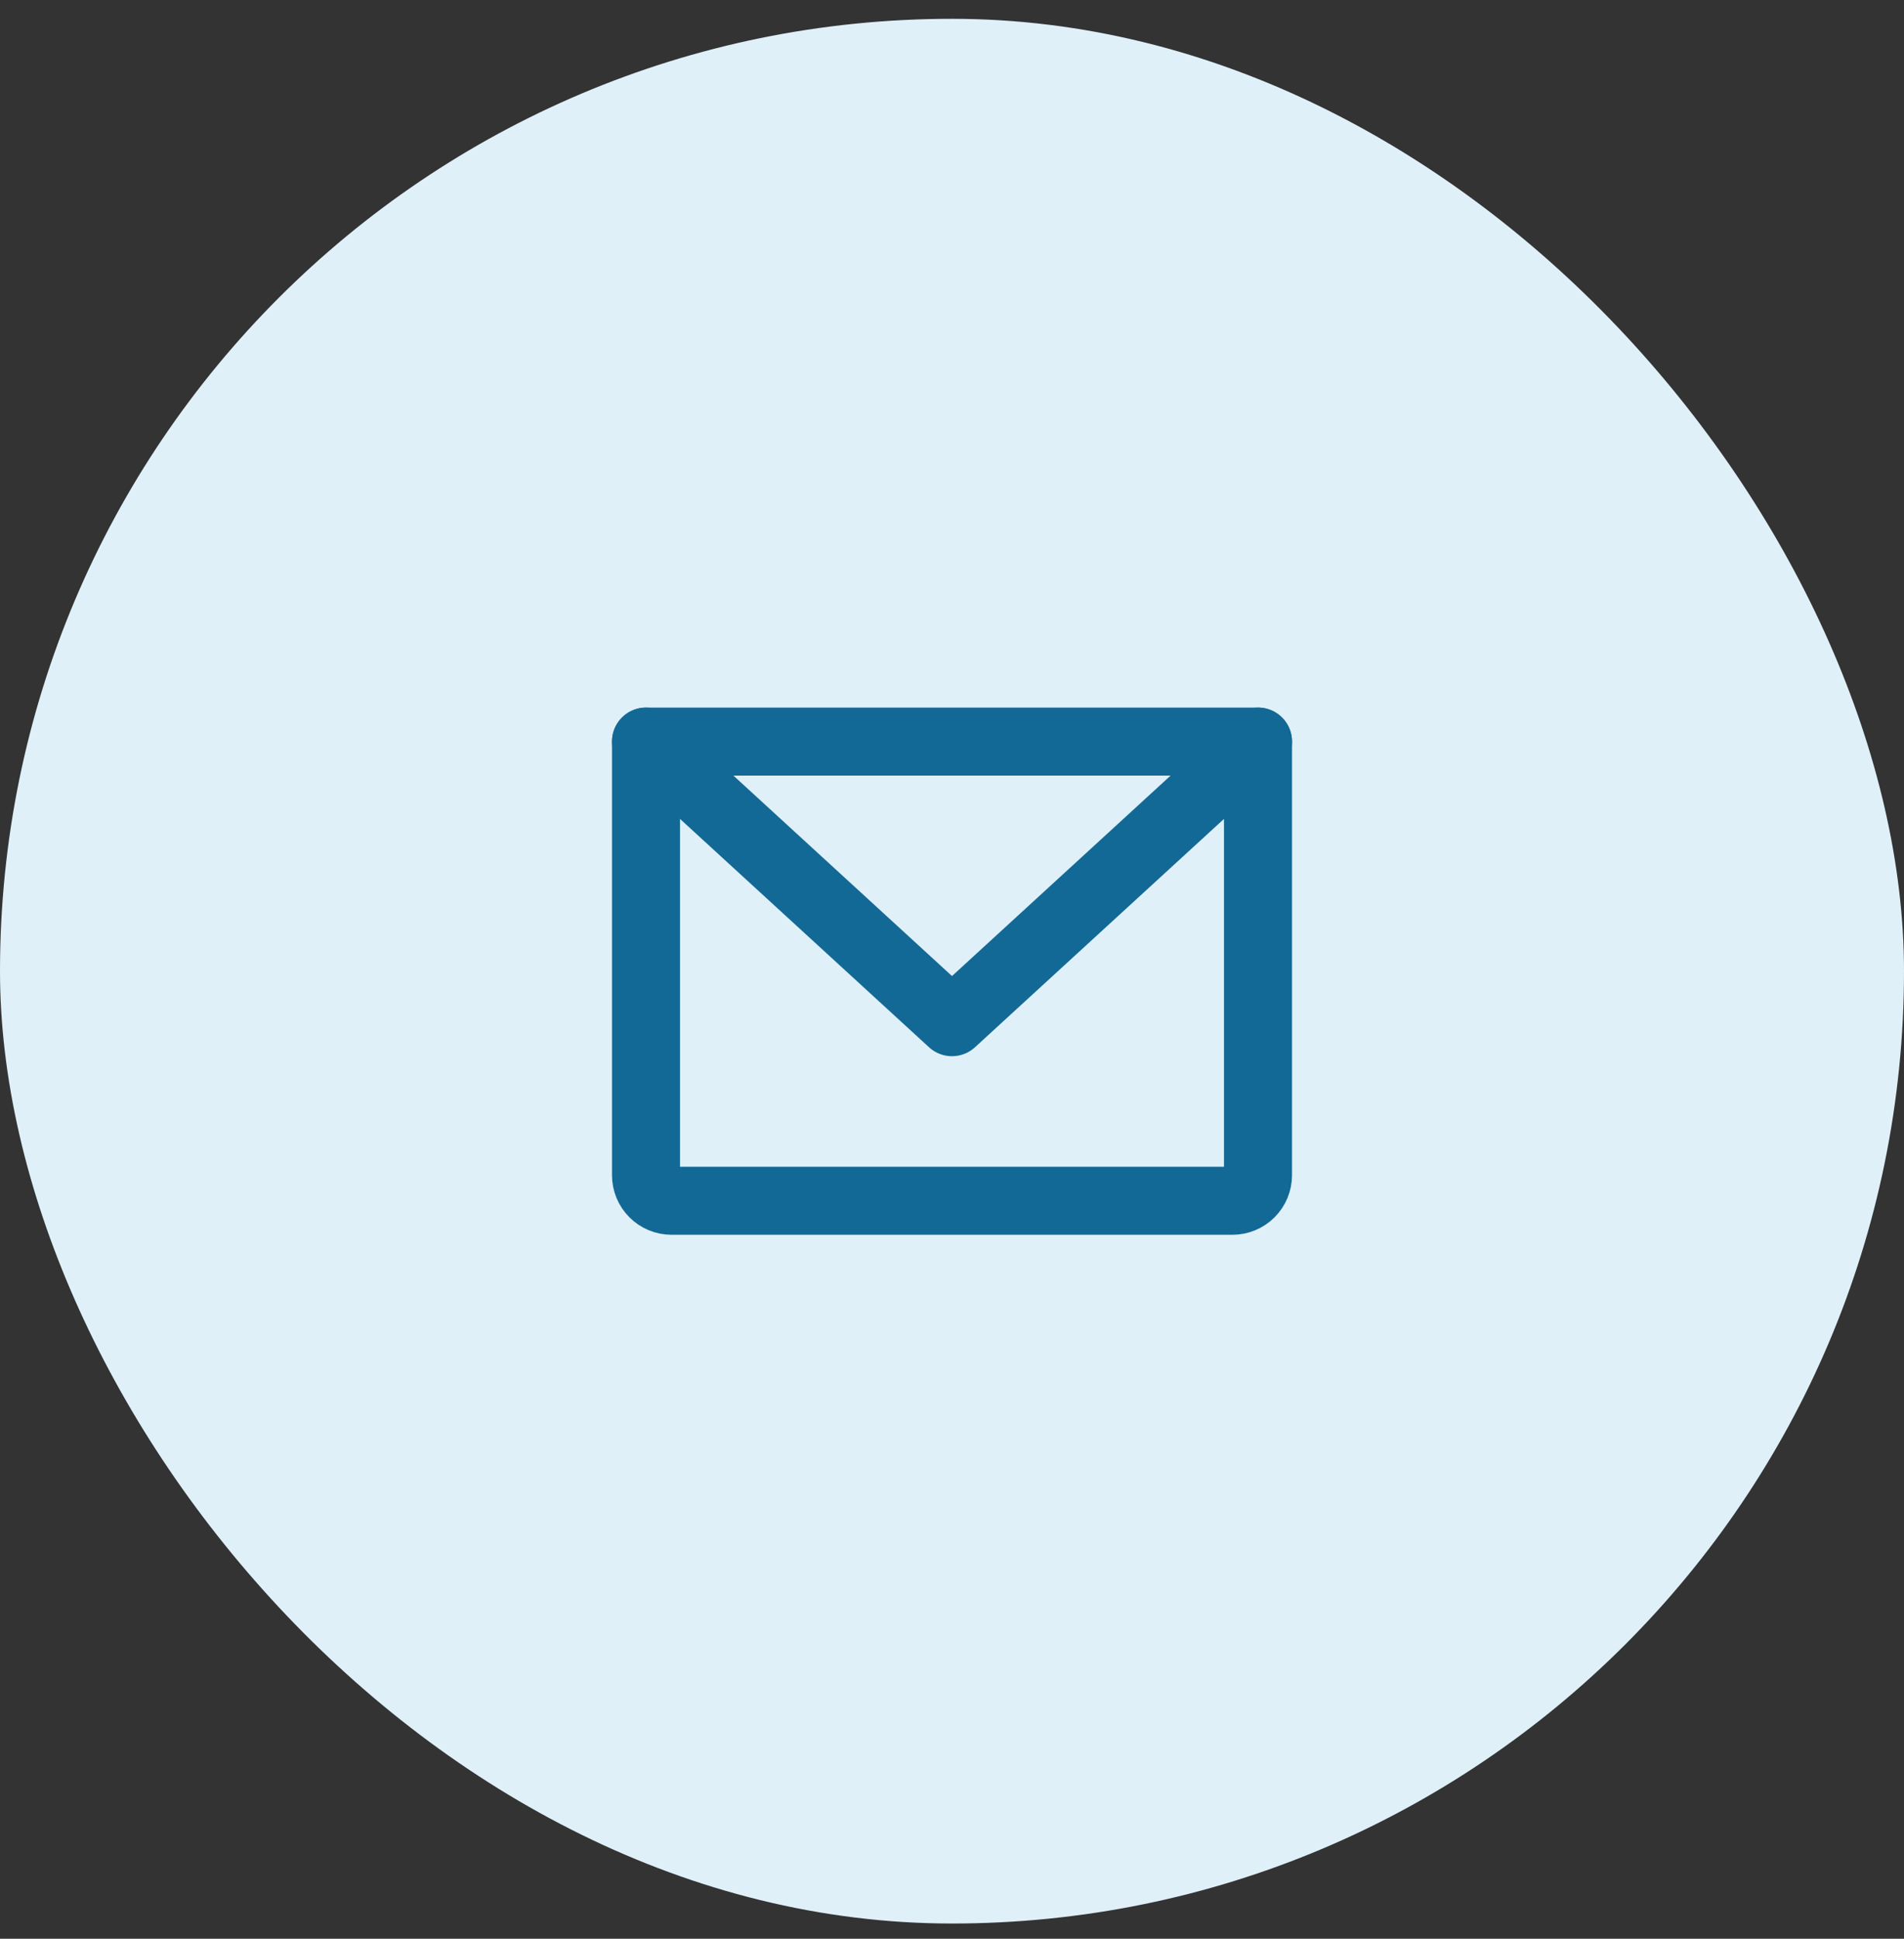
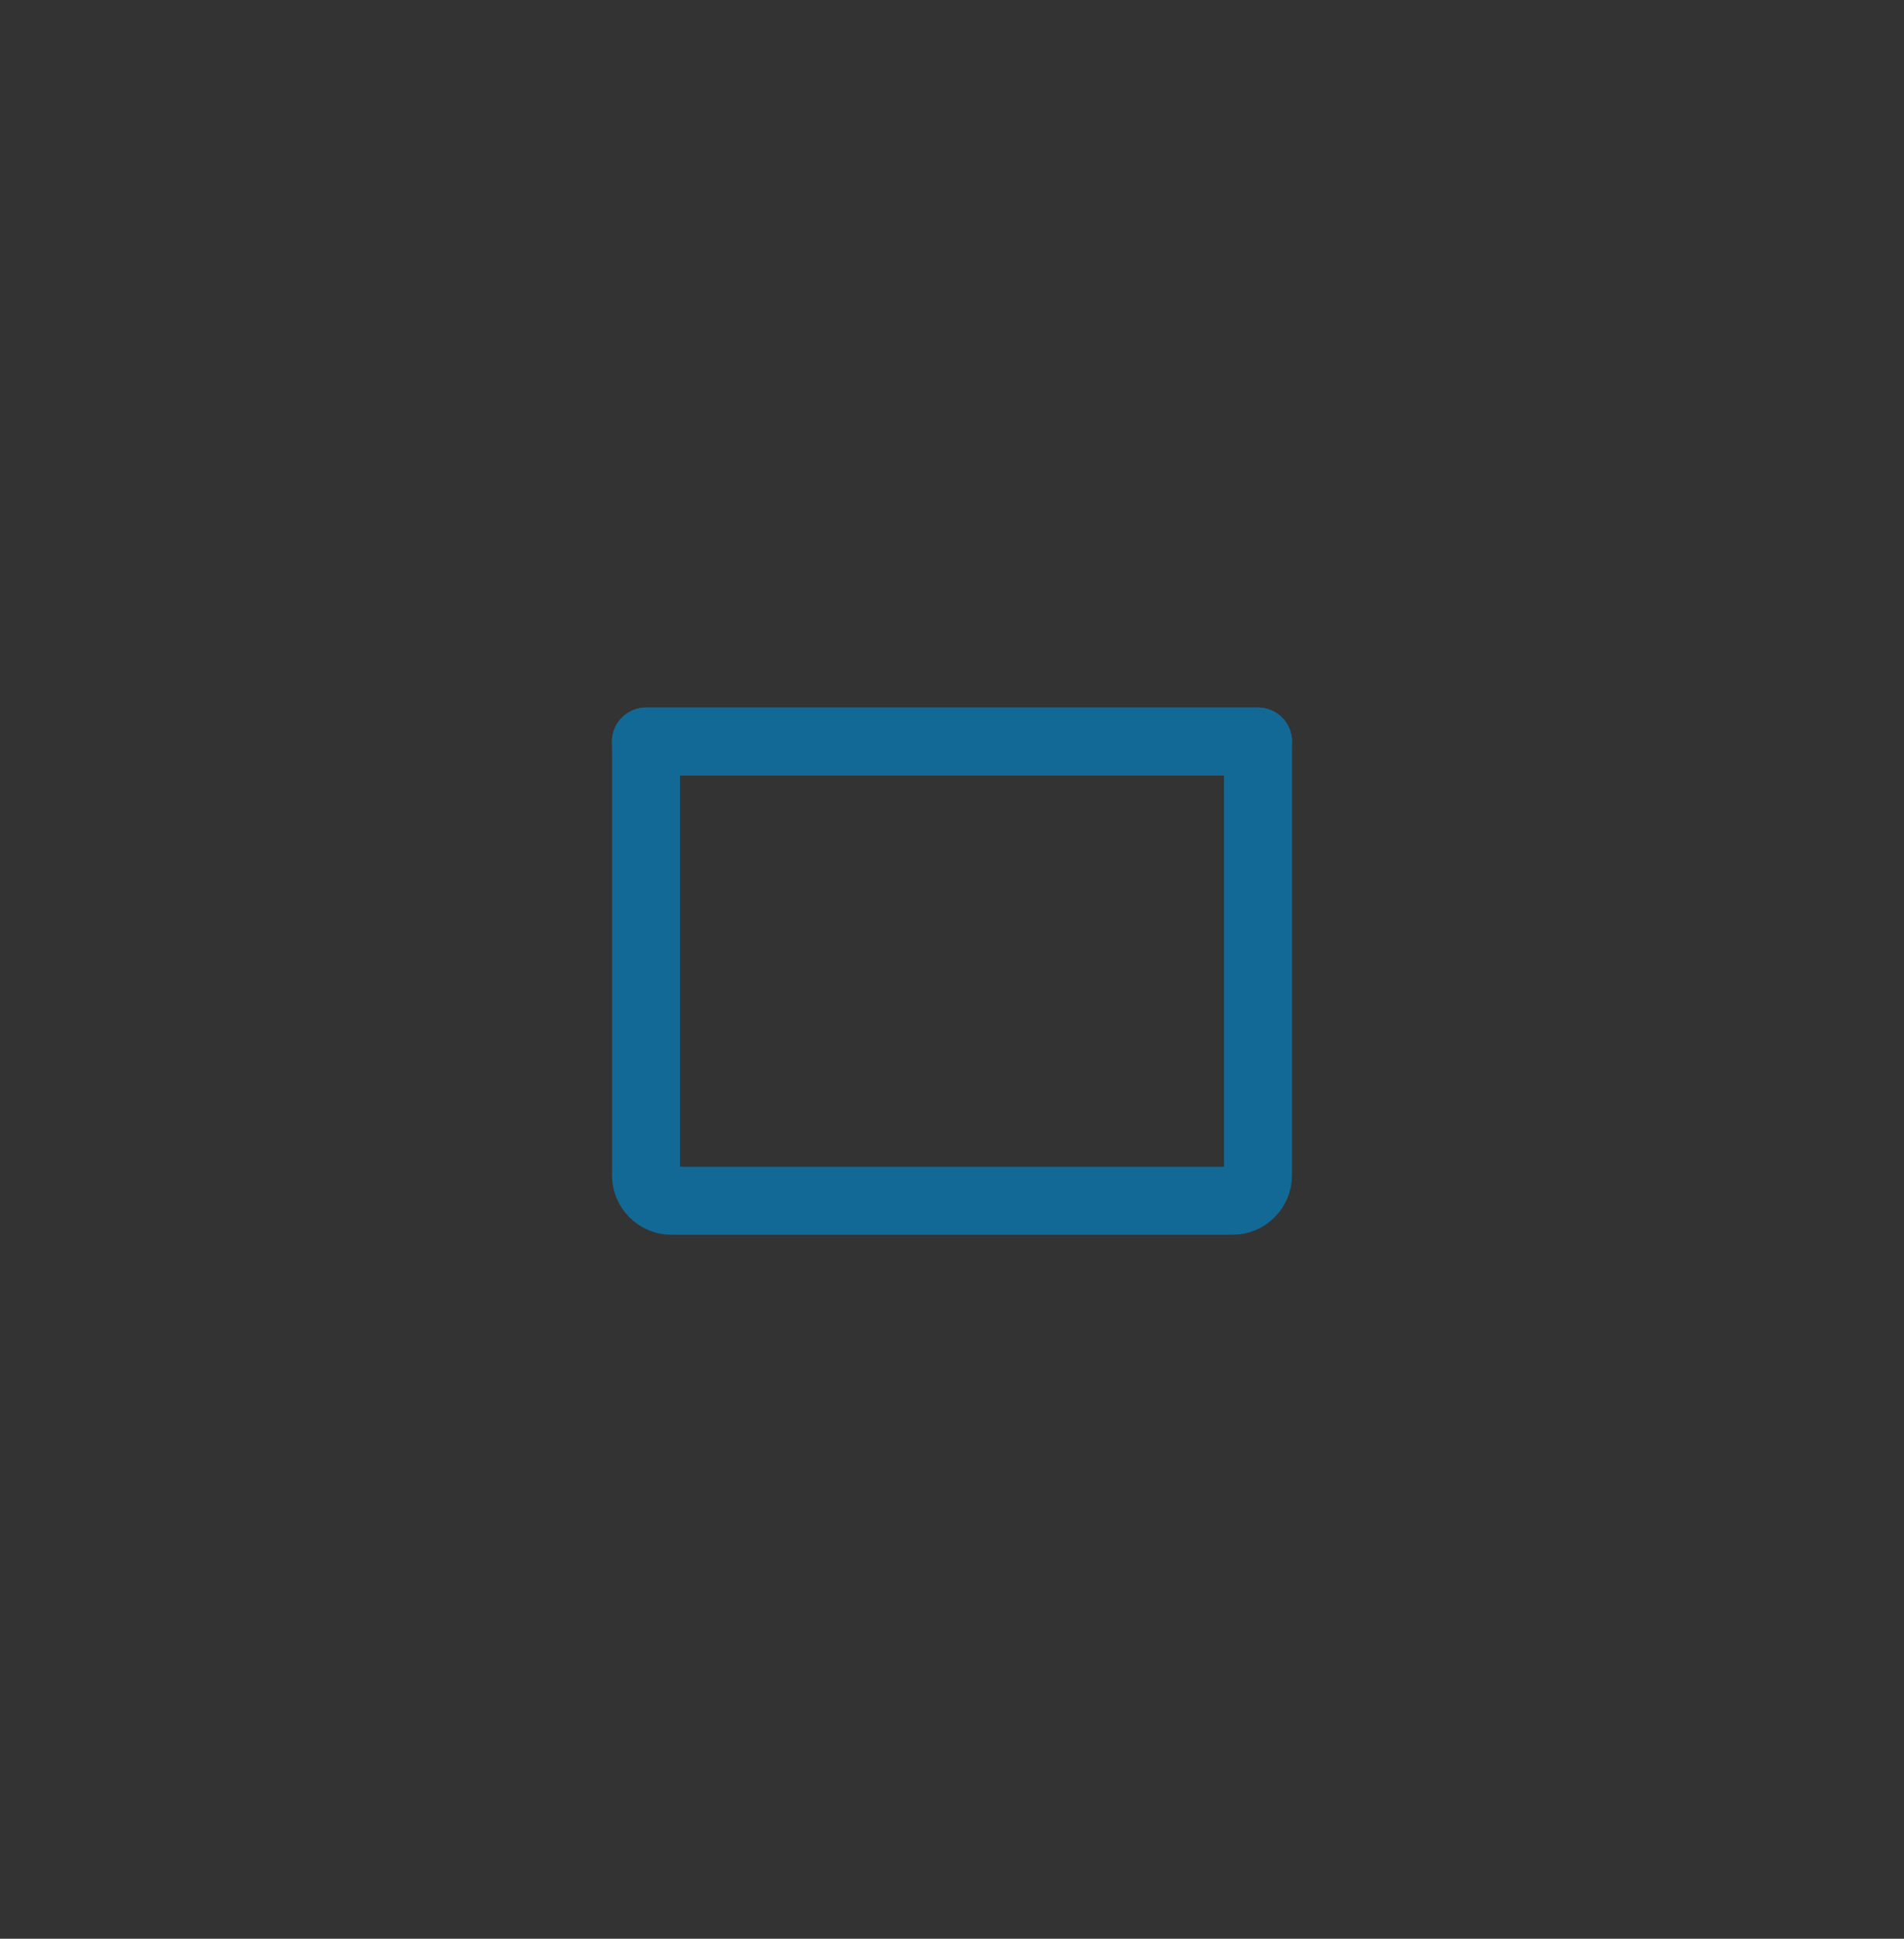
<svg xmlns="http://www.w3.org/2000/svg" width="56" height="57" viewBox="0 0 56 57" fill="none">
  <rect x="0" y="0" width="56" height="57" fill="#333333" stroke="none" />
-   <rect y="0.553" width="56" height="56" rx="28" fill="#DFF0F9" />
  <path d="M19 21.803H37V34.553C37 34.752 36.921 34.942 36.78 35.083C36.64 35.224 36.449 35.303 36.25 35.303H19.75C19.551 35.303 19.36 35.224 19.22 35.083C19.079 34.942 19 34.752 19 34.553V21.803Z" stroke="#136995" stroke-width="2" stroke-linecap="round" stroke-linejoin="round" />
-   <path d="M37 21.803L28 30.053L19 21.803" stroke="#136995" stroke-width="2" stroke-linecap="round" stroke-linejoin="round" />
+   <path d="M37 21.803L19 21.803" stroke="#136995" stroke-width="2" stroke-linecap="round" stroke-linejoin="round" />
</svg>